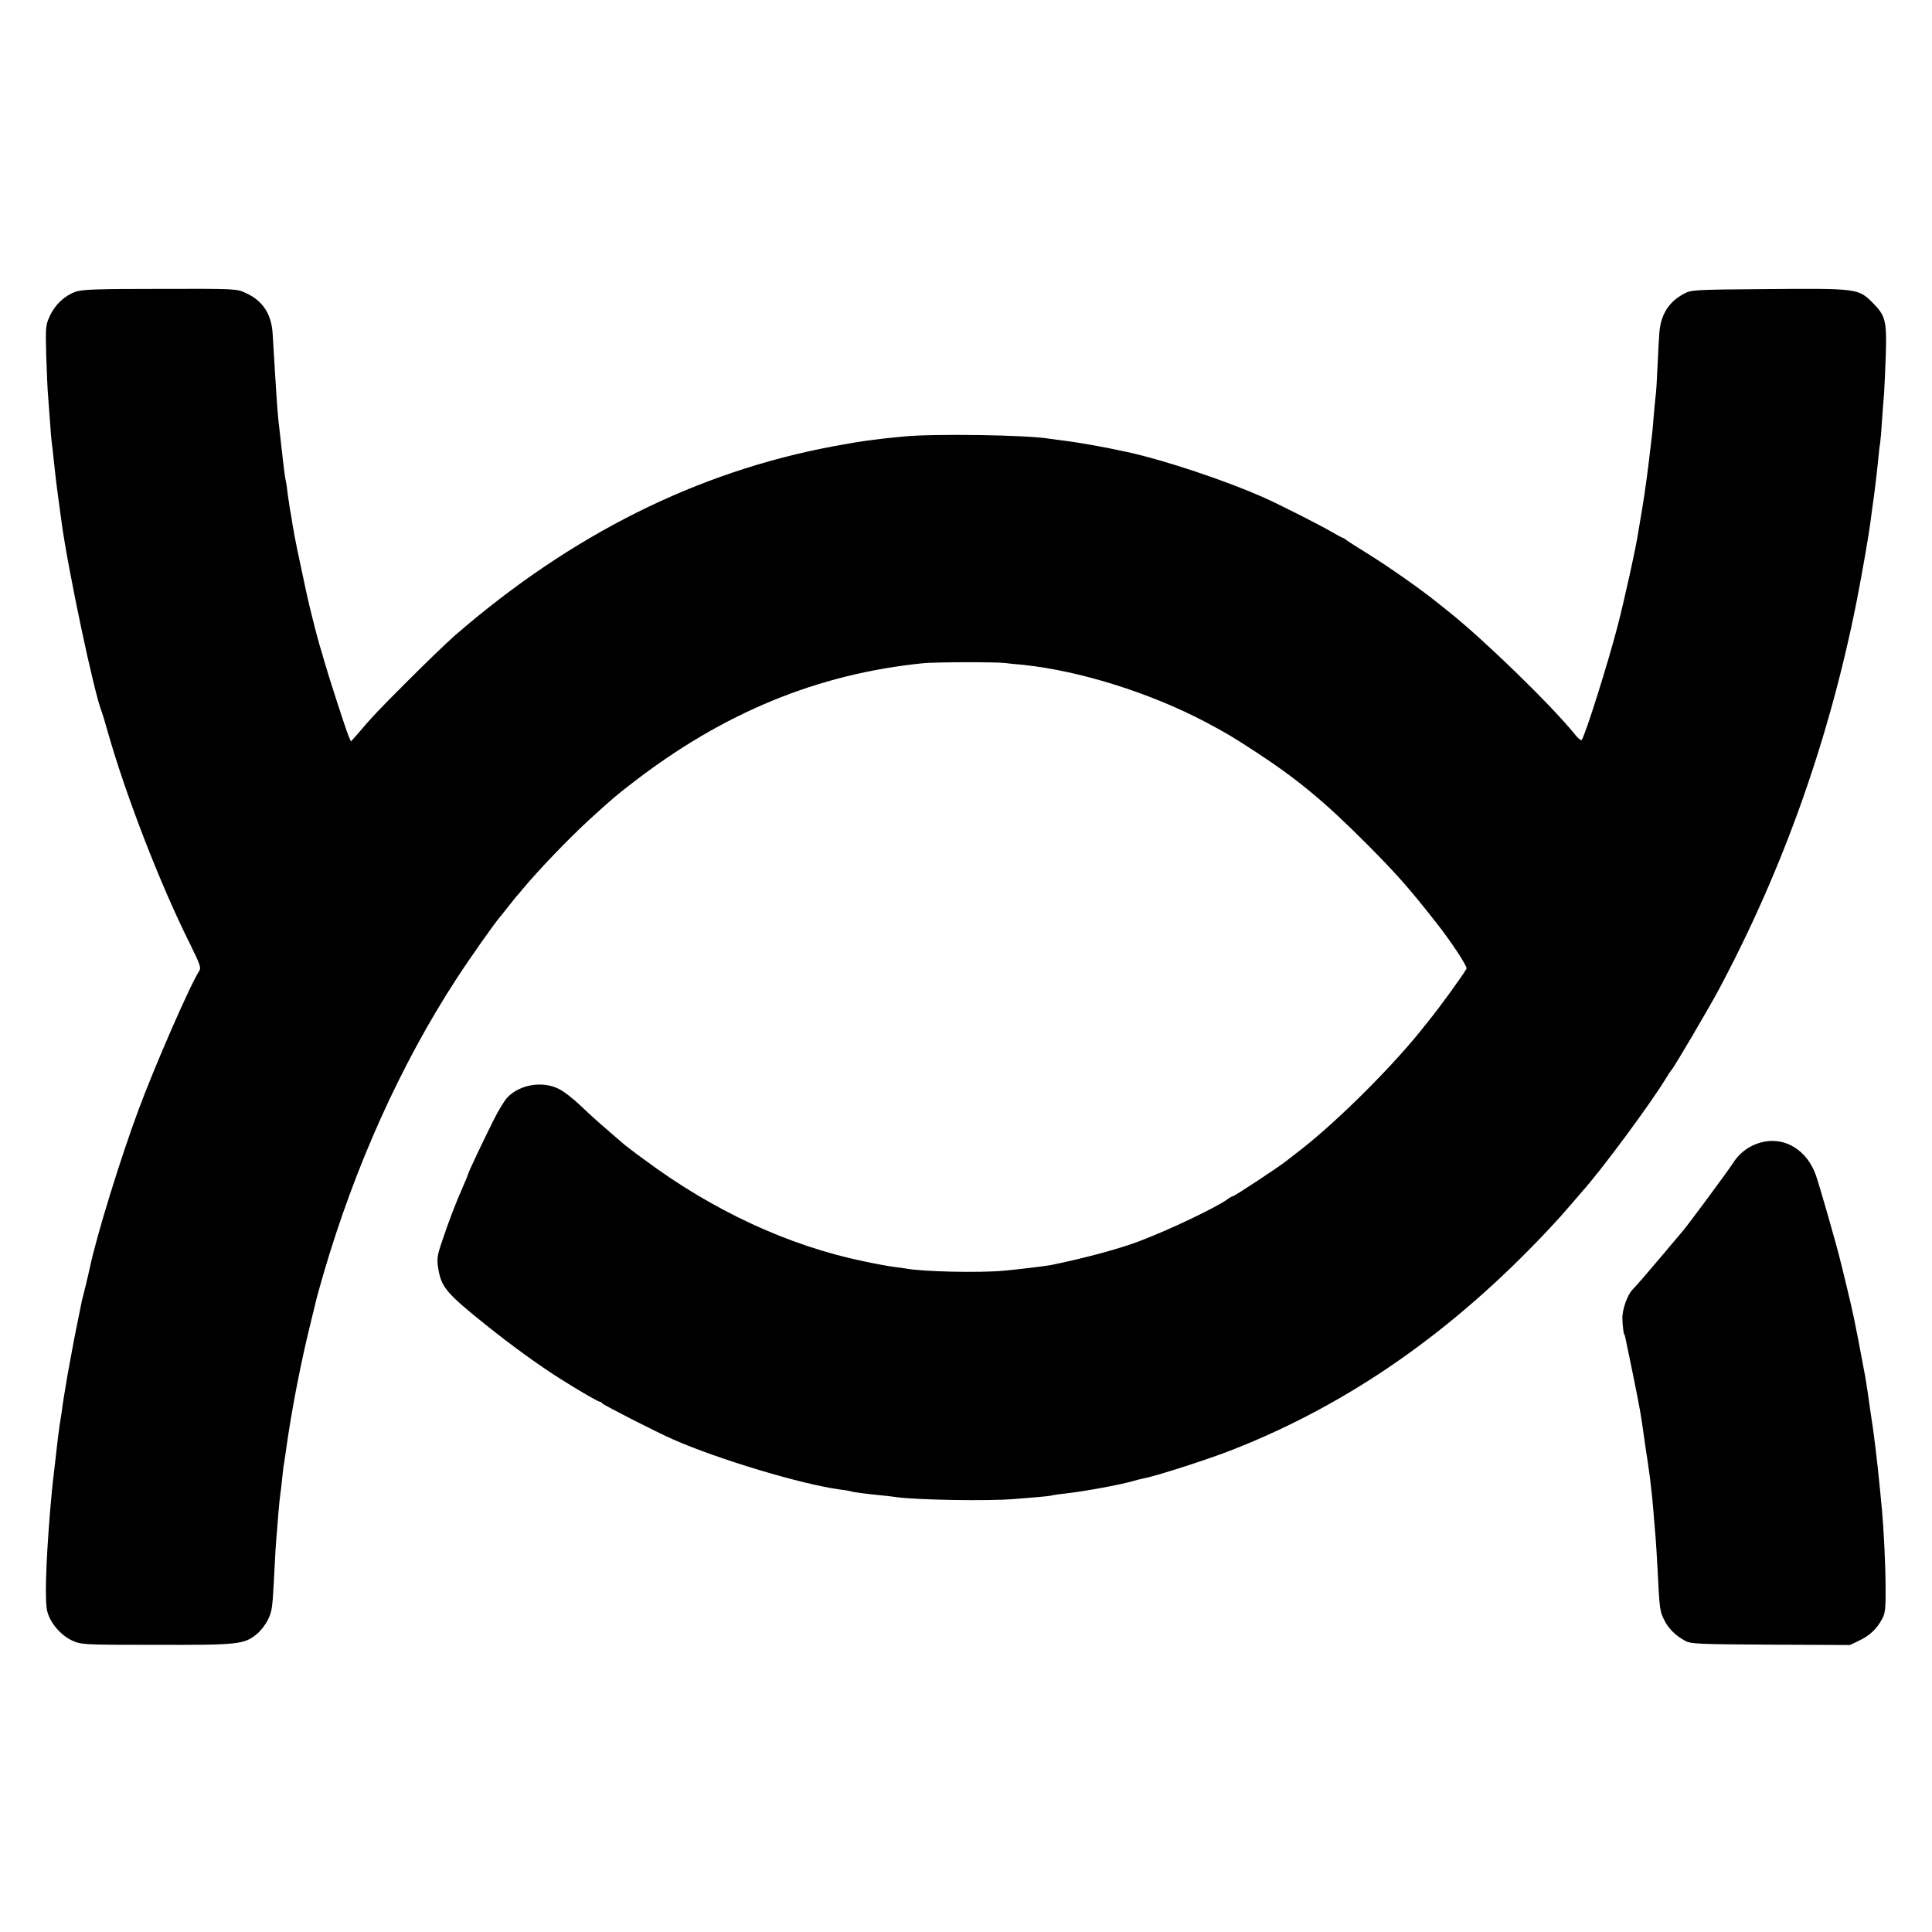
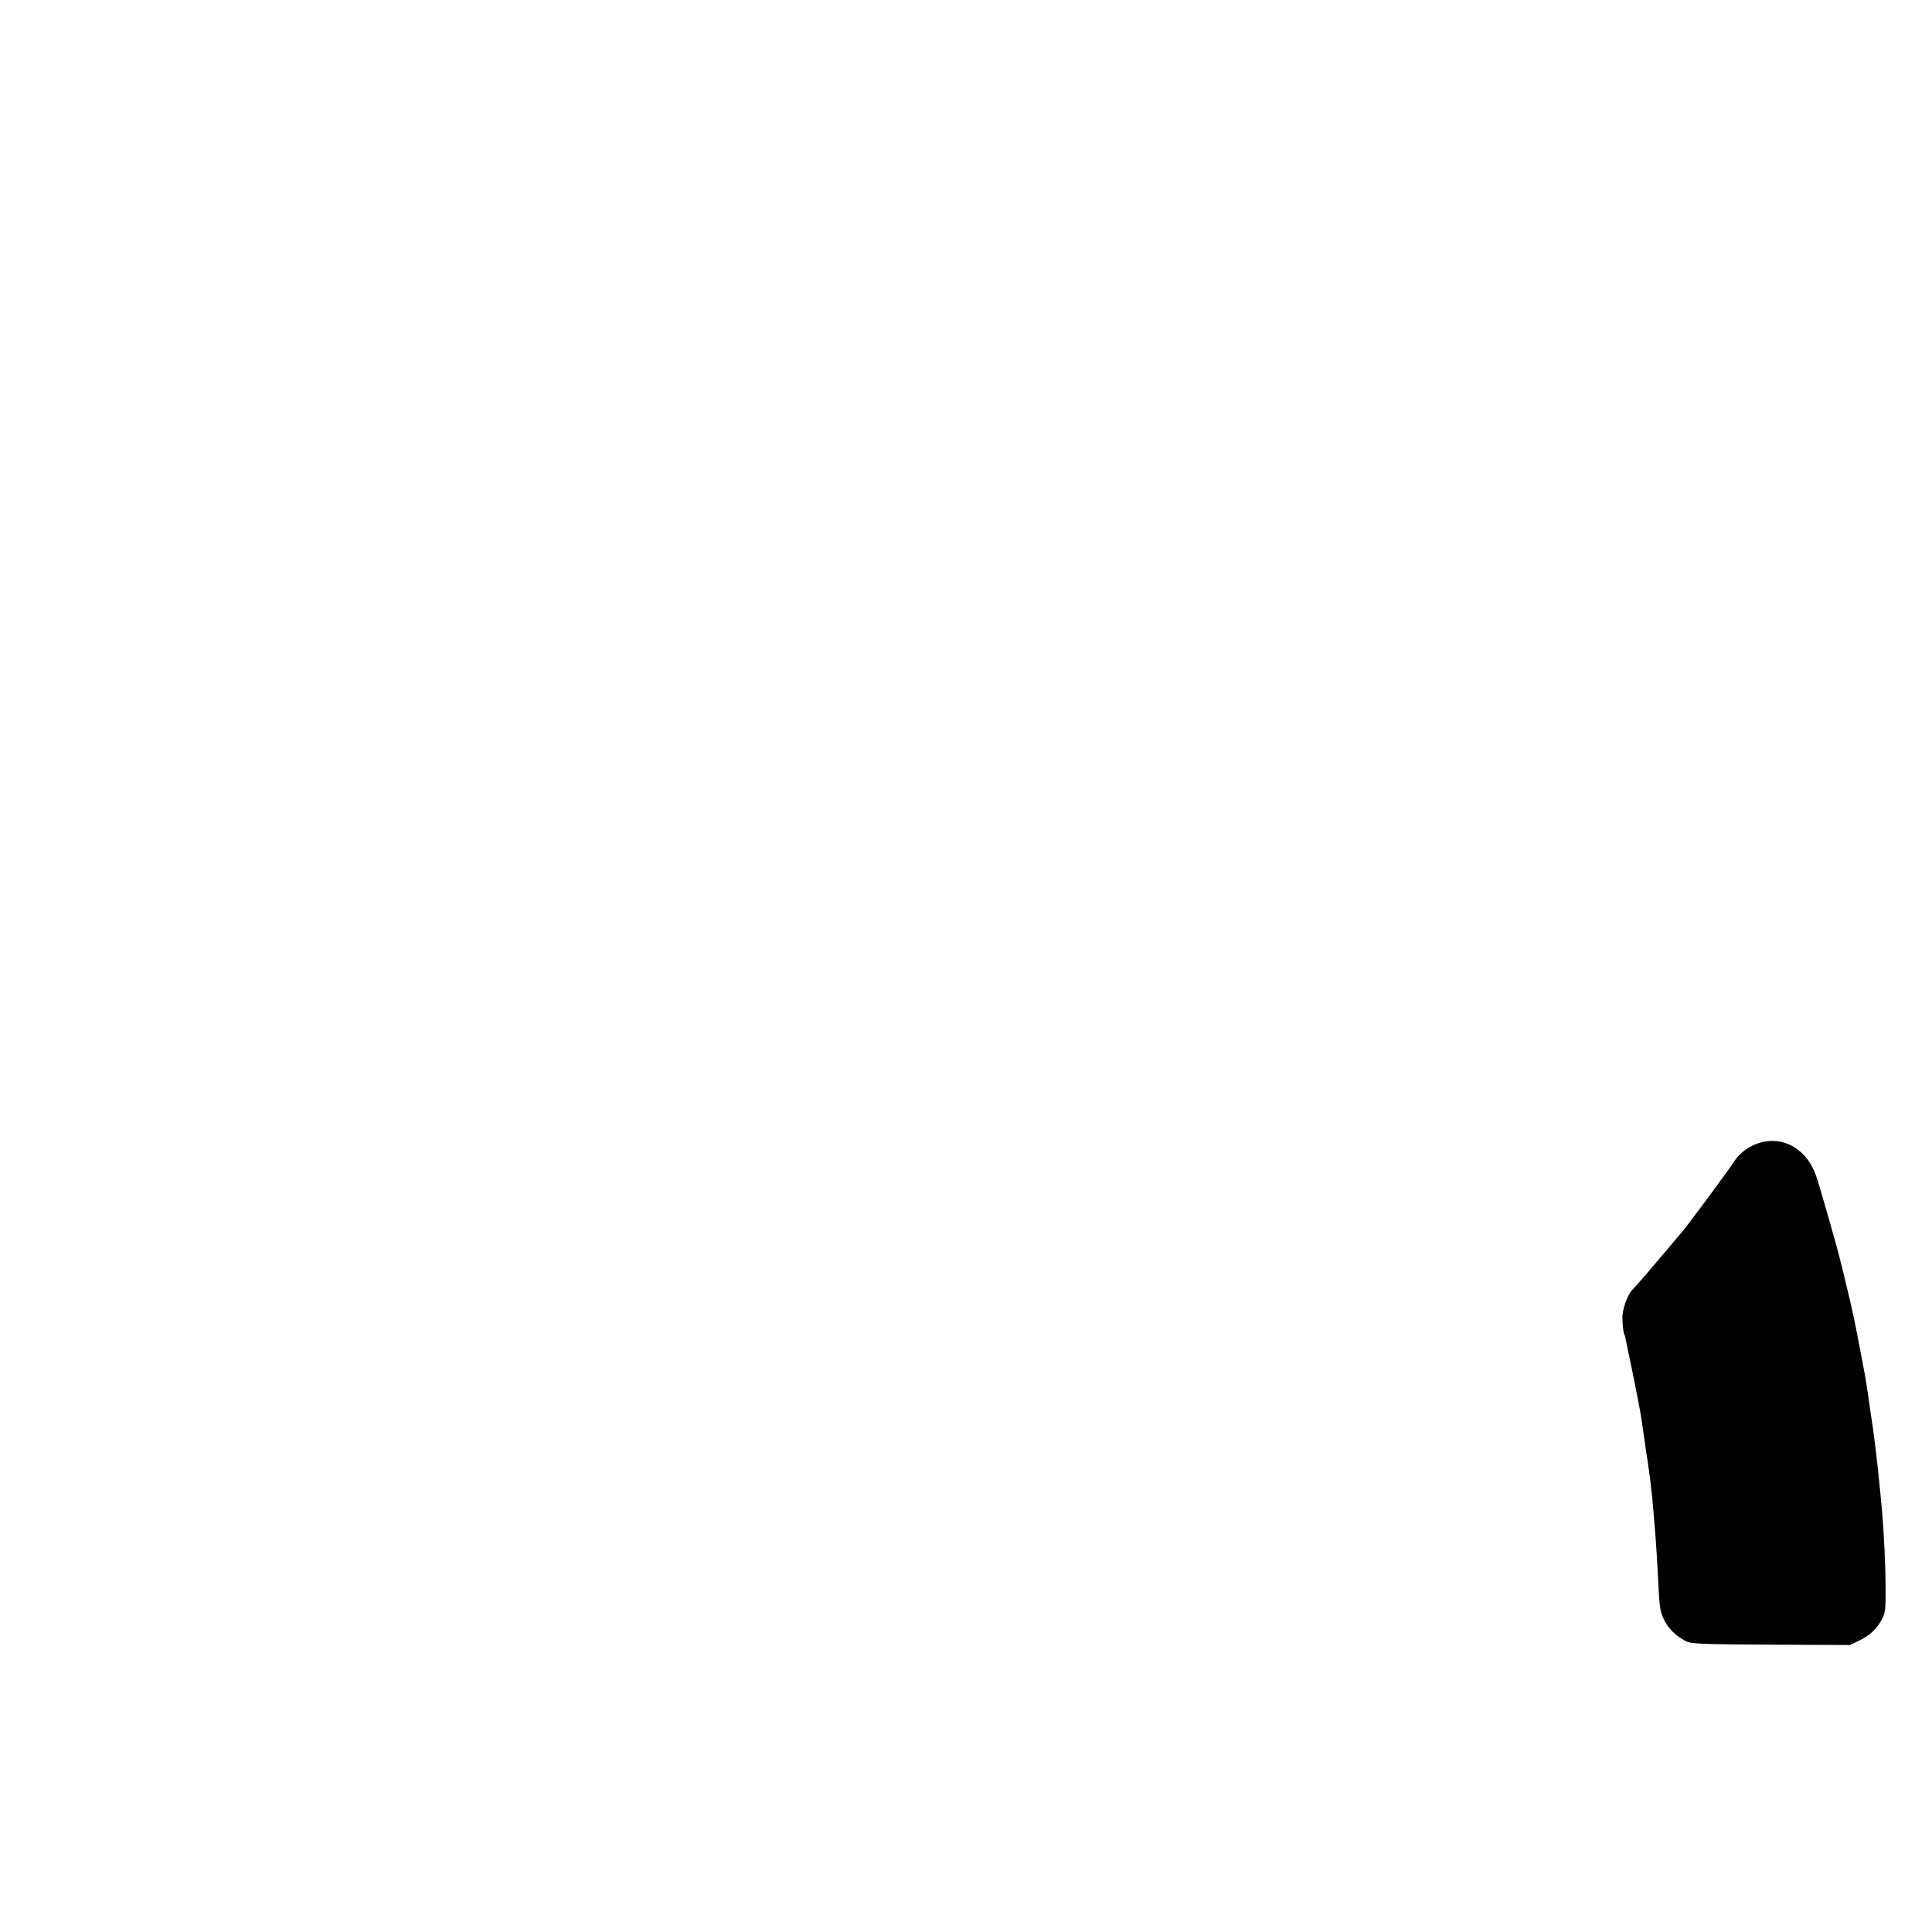
<svg xmlns="http://www.w3.org/2000/svg" version="1.0" width="1024pt" height="1024pt" viewBox="0 0 1024 1024" preserveAspectRatio="xMidYMid meet">
  <g transform="translate(0,1024) scale(0.1,-0.1)" fill="#000000" stroke="none">
-     <path d="M401 8694 c-58 -21 -109 -68 -137 -129 -22 -47 -23 -58 -19 -210 3 -88 7 -185 10 -215 2 -30 7 -91 10 -135 3 -44 7 -96 10 -115 2 -19 7 -55 9 -80 3 -25 8 -70 11 -100 3 -30 11 -86 16 -125 5 -38 12 -88 15 -110 32 -242 173 -912 214 -1010 4 -11 18 -56 30 -100 96 -339 280 -816 441 -1136 49 -100 56 -119 45 -135 -47 -72 -233 -497 -321 -734 -98 -263 -224 -673 -259 -840 -3 -14 -12 -54 -21 -90 -9 -36 -18 -74 -21 -84 -22 -110 -44 -216 -47 -236 -6 -31 -18 -98 -23 -125 -4 -17 -13 -74 -28 -165 -2 -14 -7 -46 -10 -71 -4 -25 -9 -57 -11 -70 -2 -13 -6 -44 -9 -69 -3 -25 -10 -88 -16 -140 -14 -115 -16 -142 -25 -245 -23 -289 -28 -477 -14 -527 15 -60 72 -126 131 -153 48 -22 56 -23 446 -23 437 -1 466 2 534 58 20 16 46 50 58 75 23 48 24 57 35 270 3 72 8 146 10 165 2 19 6 75 10 124 4 49 9 98 11 109 2 11 6 45 9 76 3 31 7 67 10 81 2 14 11 72 19 130 28 187 71 408 117 596 16 66 31 129 34 140 2 10 20 75 40 144 166 568 409 1108 703 1560 69 107 213 311 237 336 5 6 21 26 35 44 14 18 33 42 43 54 10 11 28 32 39 46 91 108 241 264 353 367 121 110 138 125 224 191 482 374 985 581 1546 637 62 6 378 7 430 1 17 -2 61 -7 100 -10 300 -32 668 -147 965 -303 112 -60 135 -73 270 -161 221 -145 364 -264 590 -491 151 -152 220 -230 362 -411 80 -101 167 -234 161 -244 -24 -42 -145 -208 -198 -273 -5 -7 -14 -18 -20 -25 -154 -199 -453 -499 -657 -659 -31 -24 -67 -52 -80 -62 -38 -31 -275 -187 -283 -187 -4 0 -19 -8 -33 -19 -65 -45 -304 -159 -462 -219 -101 -39 -288 -90 -470 -127 -32 -6 -165 -22 -250 -30 -131 -12 -432 -5 -515 11 -11 2 -40 6 -65 9 -25 3 -98 16 -163 30 -399 83 -798 268 -1161 538 -58 42 -111 83 -118 90 -7 6 -45 39 -83 72 -39 33 -101 89 -138 125 -38 36 -89 76 -114 88 -87 45 -210 24 -275 -46 -14 -15 -46 -67 -71 -117 -48 -95 -137 -283 -137 -290 0 -3 -10 -28 -23 -57 -42 -95 -78 -189 -116 -303 -23 -67 -26 -88 -19 -133 16 -104 42 -135 258 -308 127 -102 276 -210 385 -279 96 -61 206 -125 215 -125 5 0 10 -4 12 -8 3 -7 288 -153 373 -190 239 -106 686 -240 889 -267 27 -3 52 -8 55 -9 6 -4 83 -14 166 -22 22 -2 56 -6 75 -9 108 -15 489 -22 625 -10 33 3 89 7 125 10 36 3 72 7 80 10 8 2 38 6 65 9 95 10 296 47 360 66 17 5 41 11 55 14 60 10 347 102 475 153 618 243 1167 627 1675 1169 36 38 88 96 115 128 28 33 55 64 60 70 100 110 369 474 445 601 13 22 27 42 30 45 10 8 203 336 250 425 343 643 586 1329 731 2060 29 149 63 343 73 420 3 22 12 92 21 155 8 63 17 142 20 175 3 33 7 71 10 85 2 14 7 68 10 120 4 52 8 118 11 145 2 28 6 118 9 200 6 184 -1 212 -70 281 -75 75 -83 76 -560 72 -388 -3 -401 -4 -440 -25 -80 -43 -122 -109 -130 -206 -2 -29 -7 -110 -10 -182 -3 -71 -7 -141 -10 -155 -2 -14 -6 -61 -10 -105 -3 -44 -8 -97 -11 -117 -19 -165 -33 -271 -49 -368 -8 -47 -17 -103 -21 -125 -10 -73 -75 -368 -110 -502 -51 -197 -168 -568 -190 -604 -3 -5 -18 5 -32 23 -123 154 -483 504 -671 654 -13 10 -38 30 -55 44 -90 73 -263 195 -381 268 -55 34 -105 66 -112 72 -7 5 -14 10 -17 10 -3 0 -29 14 -58 31 -56 33 -268 141 -353 179 -200 90 -534 202 -734 245 -118 26 -260 51 -336 60 -27 4 -61 8 -74 10 -121 20 -607 27 -766 12 -159 -15 -230 -25 -376 -52 -724 -135 -1391 -468 -2009 -1004 -41 -36 -151 -142 -245 -236 -159 -159 -188 -189 -272 -288 l-33 -37 -14 33 c-15 36 -109 327 -127 392 -6 22 -17 60 -25 85 -14 46 -59 226 -68 270 -3 14 -17 79 -31 145 -14 66 -28 131 -30 145 -3 14 -7 36 -9 50 -3 14 -8 41 -10 60 -3 19 -8 44 -10 56 -2 12 -7 45 -11 75 -3 30 -8 61 -10 69 -2 8 -7 38 -10 65 -3 28 -8 70 -11 95 -3 25 -7 61 -9 80 -15 122 -17 161 -40 542 -6 102 -52 174 -140 214 -50 24 -51 24 -455 23 -337 0 -412 -3 -449 -15z" />
    <path d="M9347 4188 c-69 -15 -125 -54 -164 -116 -25 -39 -237 -326 -266 -359 -13 -15 -62 -73 -108 -128 -81 -96 -130 -153 -157 -181 -27 -28 -55 -108 -53 -153 1 -41 7 -86 11 -86 2 0 -1 13 44 -205 42 -208 41 -205 61 -345 2 -16 7 -48 10 -70 4 -22 8 -51 10 -65 2 -14 7 -50 11 -80 3 -30 7 -66 9 -80 3 -22 8 -84 20 -230 2 -19 6 -91 10 -160 11 -218 12 -228 34 -273 23 -48 60 -85 113 -114 30 -16 68 -18 453 -20 l420 -2 50 24 c55 26 93 62 121 115 16 29 19 56 18 165 0 119 -10 311 -19 410 -2 22 -7 69 -10 105 -16 161 -33 307 -50 410 -2 14 -9 61 -15 105 -7 44 -13 87 -15 95 -2 8 -10 53 -19 100 -35 185 -44 231 -78 370 -17 69 -31 130 -33 135 -17 73 -111 401 -130 455 -46 131 -159 203 -278 178z" />
  </g>
</svg>